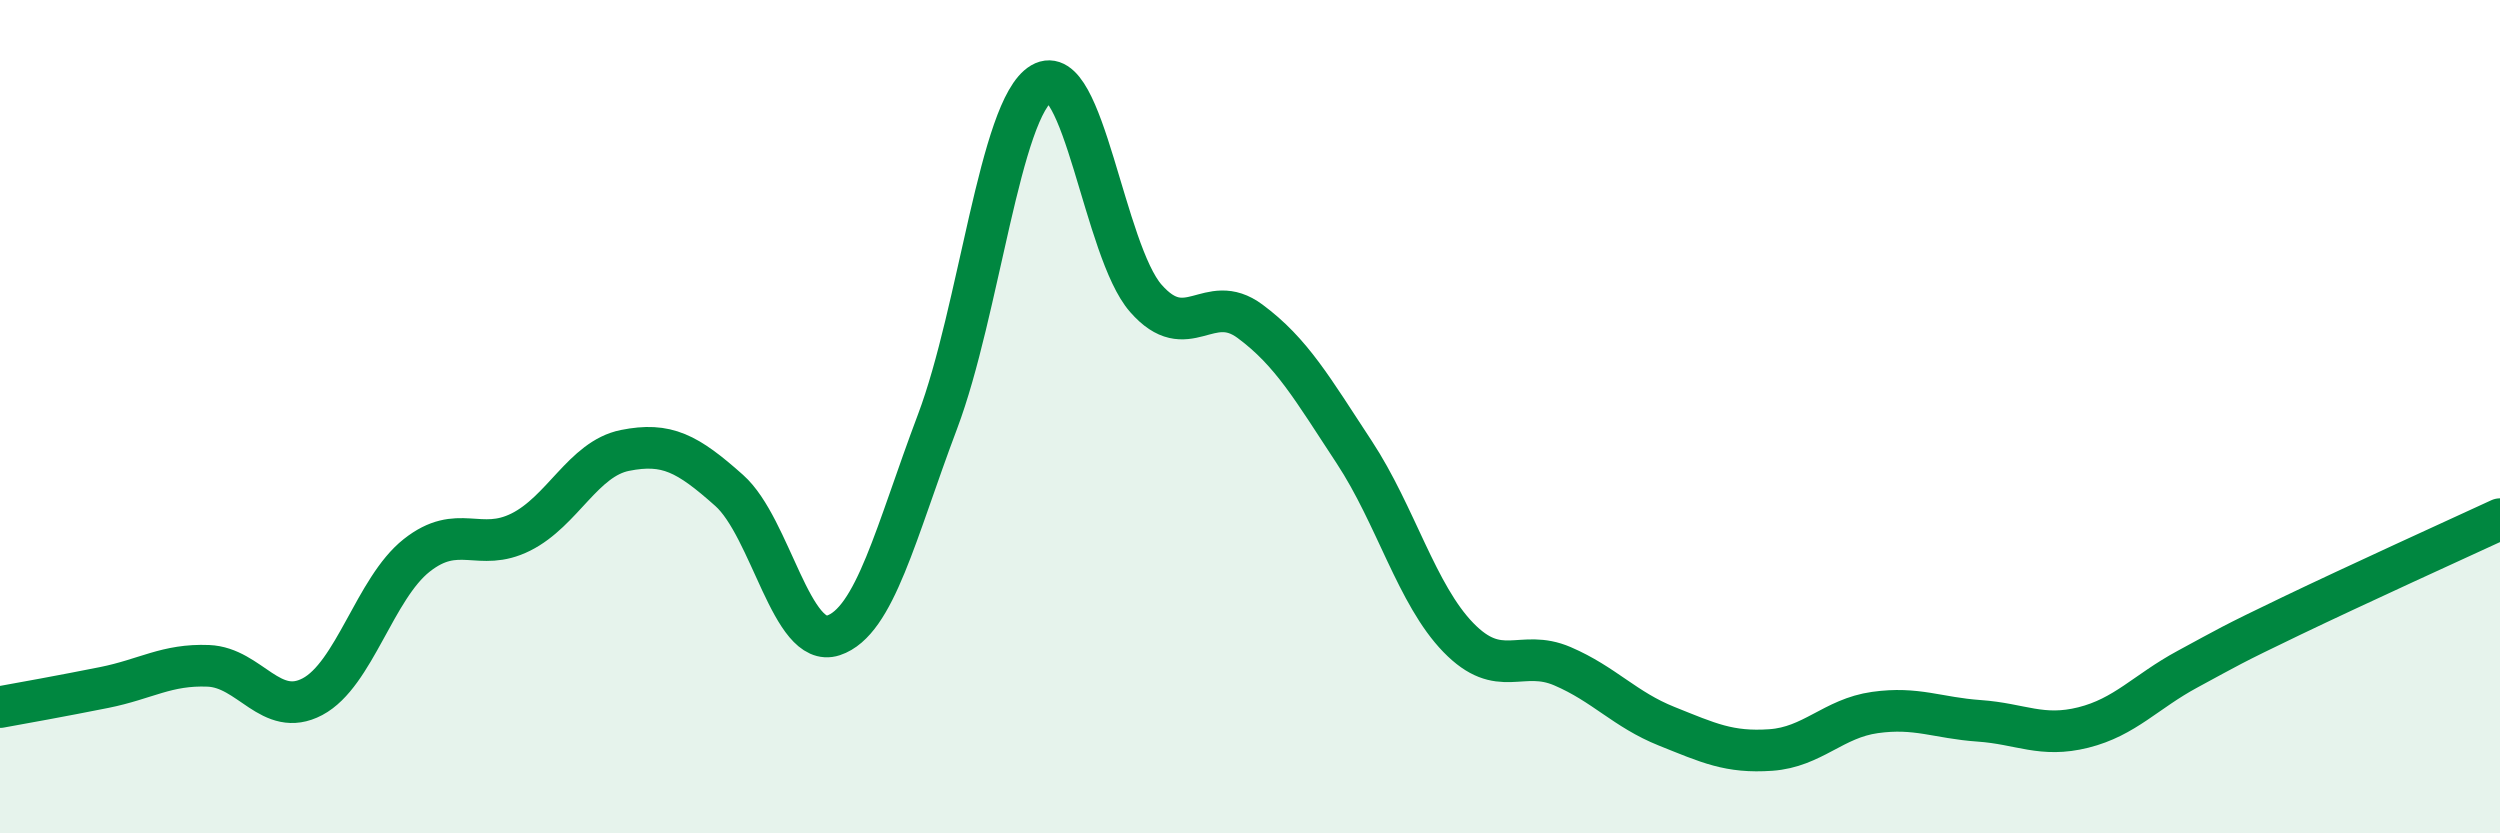
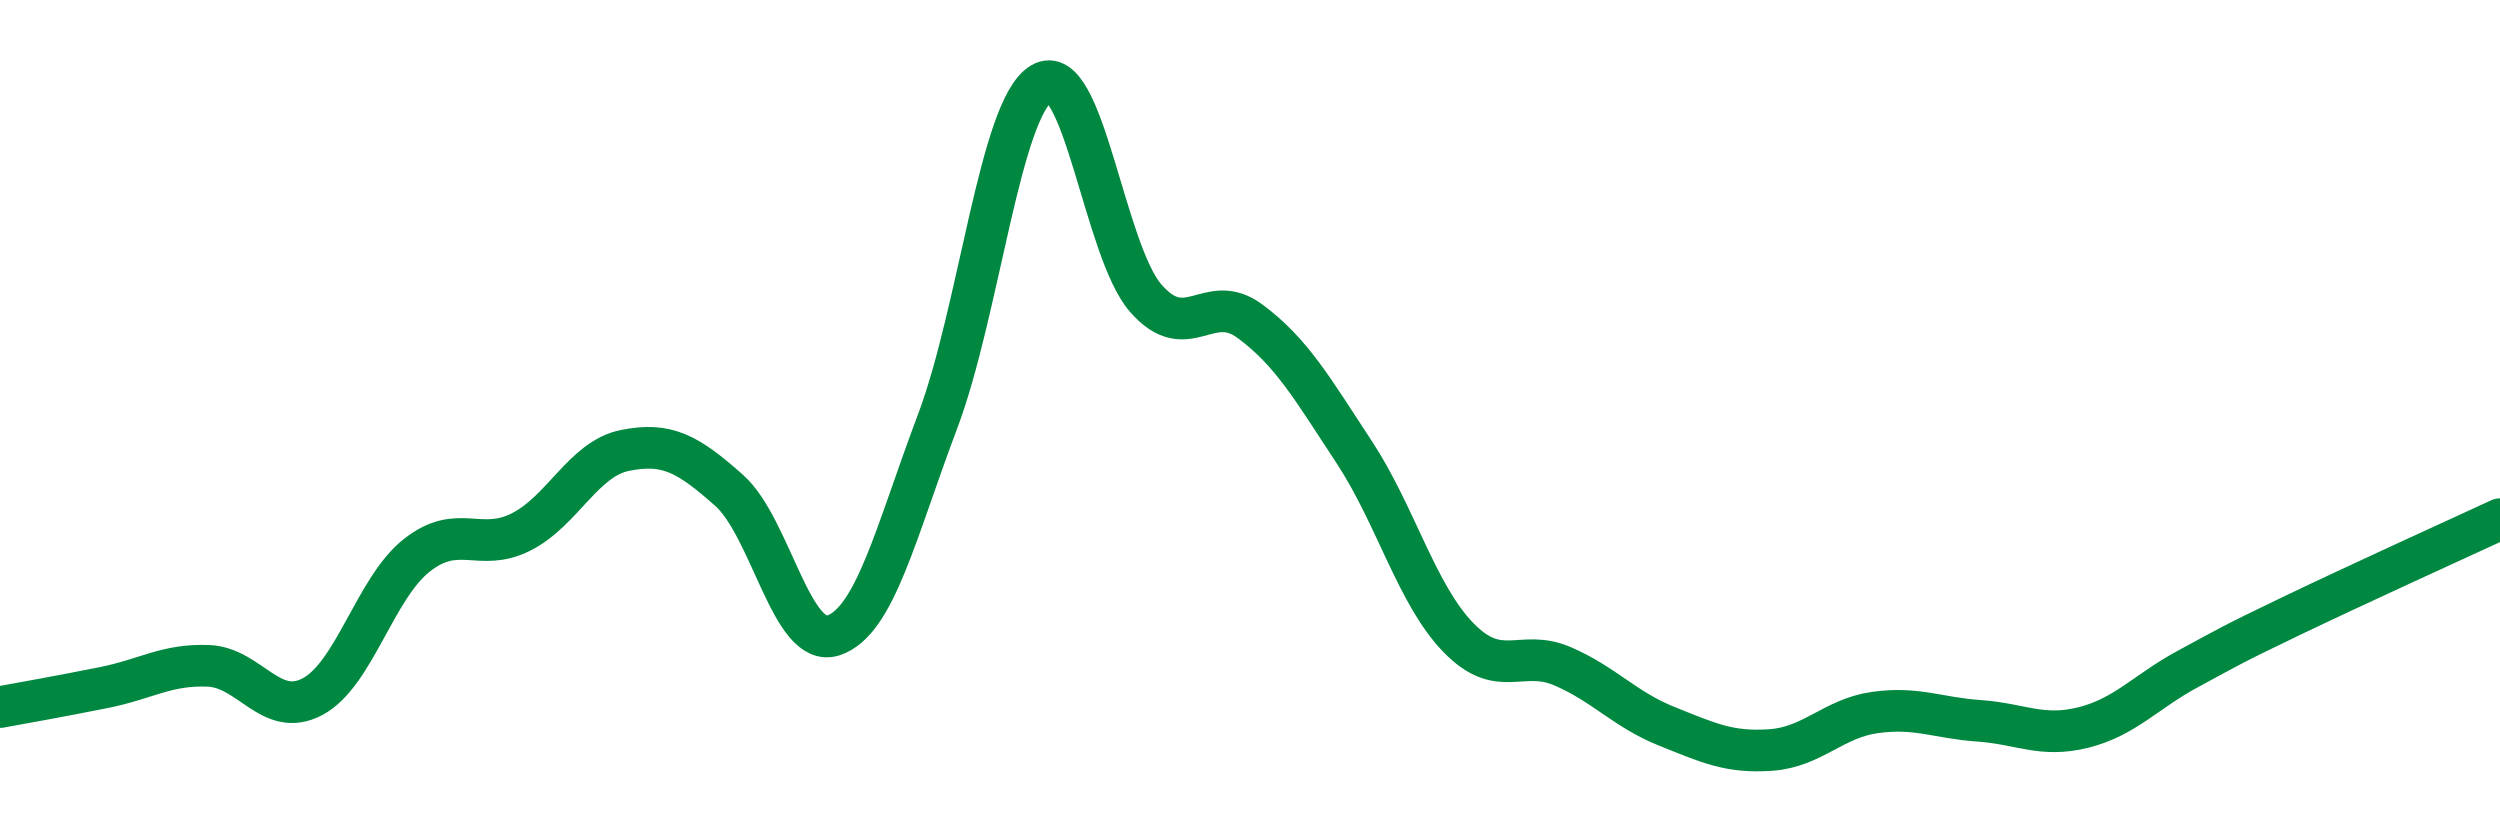
<svg xmlns="http://www.w3.org/2000/svg" width="60" height="20" viewBox="0 0 60 20">
-   <path d="M 0,16.97 C 0.5,16.88 1.5,16.7 2.5,16.5 C 3.5,16.3 4,15.94 5,15.98 C 6,16.02 6.5,17.25 7.5,16.72 C 8.5,16.19 9,14.12 10,13.33 C 11,12.54 11.5,13.27 12.5,12.77 C 13.5,12.27 14,11.01 15,10.81 C 16,10.61 16.5,10.88 17.5,11.77 C 18.5,12.66 19,15.58 20,15.25 C 21,14.92 21.5,12.77 22.5,10.12 C 23.5,7.47 24,2.59 25,2 C 26,1.41 26.5,6.02 27.5,7.16 C 28.5,8.3 29,6.97 30,7.71 C 31,8.45 31.5,9.33 32.5,10.85 C 33.5,12.37 34,14.27 35,15.3 C 36,16.33 36.5,15.56 37.5,15.99 C 38.5,16.42 39,17.03 40,17.43 C 41,17.83 41.5,18.07 42.5,18 C 43.5,17.93 44,17.24 45,17.1 C 46,16.96 46.5,17.23 47.5,17.3 C 48.5,17.37 49,17.71 50,17.46 C 51,17.21 51.5,16.6 52.5,16.06 C 53.5,15.52 53.5,15.5 55,14.78 C 56.5,14.06 59,12.92 60,12.46L60 20L0 20Z" fill="#008740" opacity="0.1" stroke-linecap="round" stroke-linejoin="round" />
  <path d="M 0,16.97 C 0.5,16.88 1.5,16.7 2.5,16.5 C 3.5,16.3 4,15.94 5,15.98 C 6,16.02 6.5,17.25 7.5,16.72 C 8.5,16.19 9,14.12 10,13.33 C 11,12.54 11.5,13.27 12.5,12.77 C 13.5,12.27 14,11.01 15,10.81 C 16,10.61 16.5,10.88 17.5,11.77 C 18.5,12.66 19,15.58 20,15.25 C 21,14.92 21.5,12.77 22.5,10.12 C 23.5,7.47 24,2.59 25,2 C 26,1.41 26.5,6.02 27.5,7.16 C 28.5,8.3 29,6.97 30,7.71 C 31,8.45 31.5,9.33 32.5,10.85 C 33.5,12.37 34,14.27 35,15.3 C 36,16.33 36.5,15.56 37.5,15.99 C 38.5,16.42 39,17.03 40,17.43 C 41,17.83 41.5,18.07 42.5,18 C 43.5,17.93 44,17.24 45,17.1 C 46,16.96 46.5,17.23 47.5,17.3 C 48.5,17.37 49,17.71 50,17.46 C 51,17.21 51.5,16.6 52.5,16.06 C 53.5,15.52 53.5,15.5 55,14.78 C 56.5,14.06 59,12.92 60,12.46" stroke="#008740" stroke-width="1" fill="none" stroke-linecap="round" stroke-linejoin="round" />
</svg>